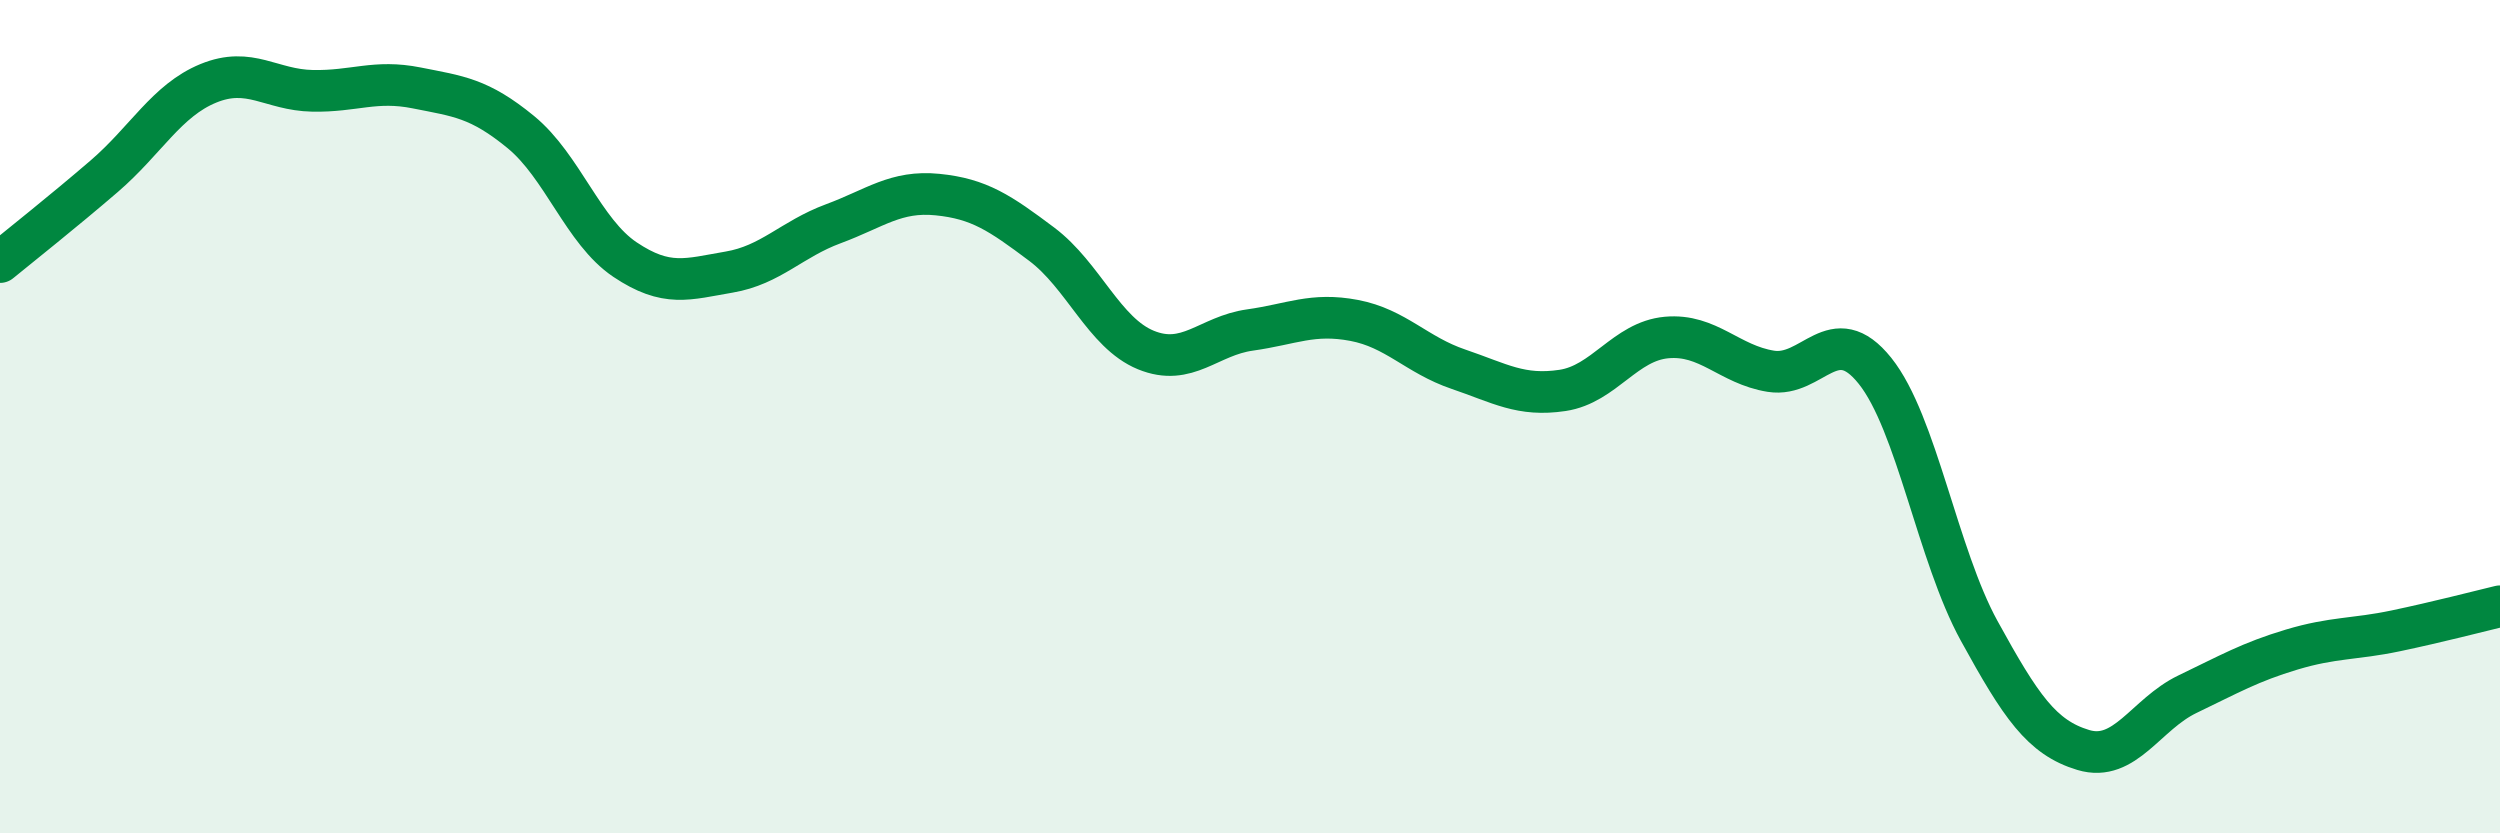
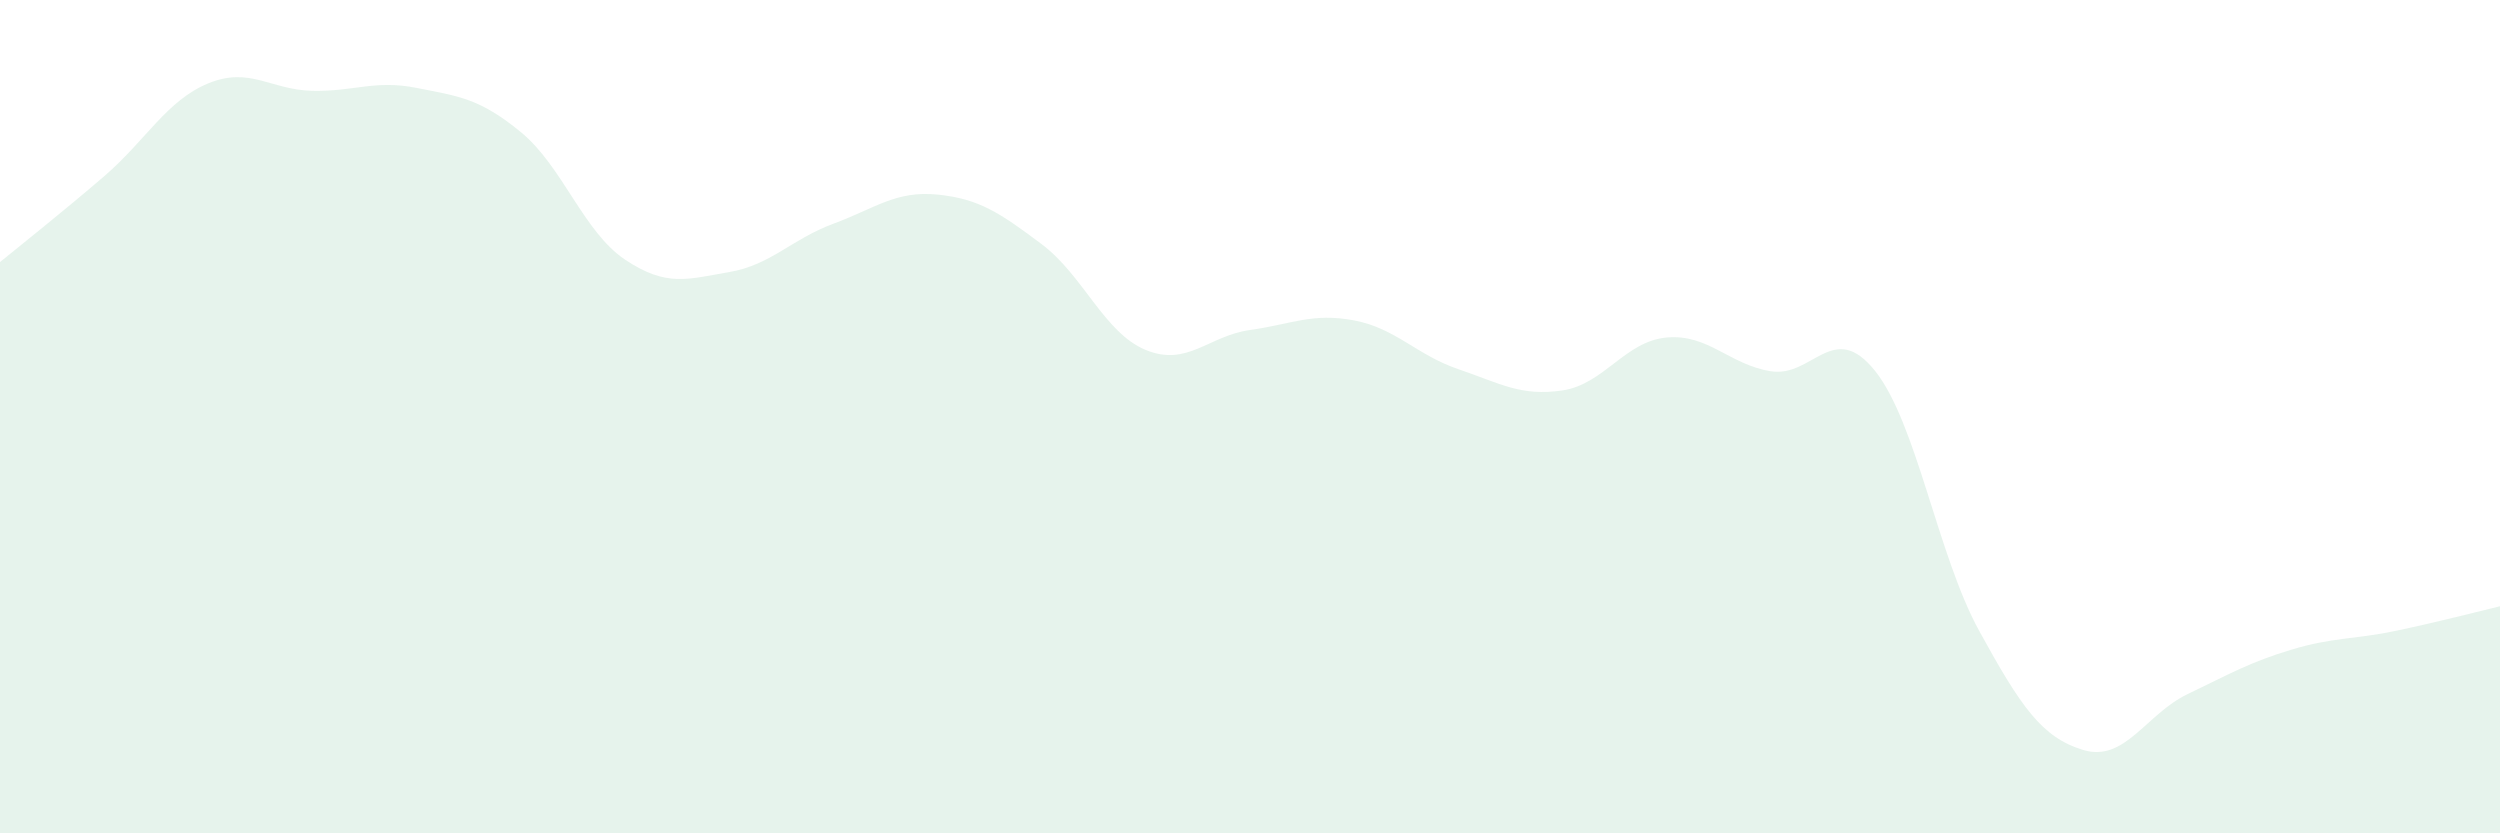
<svg xmlns="http://www.w3.org/2000/svg" width="60" height="20" viewBox="0 0 60 20">
  <path d="M 0,6.29 C 0.5,5.88 1.5,5.09 2.5,4.23 C 3.5,3.37 4,2.41 5,2 C 6,1.59 6.5,2.16 7.5,2.18 C 8.5,2.2 9,1.91 10,2.11 C 11,2.31 11.5,2.35 12.5,3.17 C 13.5,3.99 14,5.56 15,6.23 C 16,6.9 16.5,6.7 17.5,6.53 C 18.5,6.36 19,5.74 20,5.37 C 21,5 21.5,4.57 22.5,4.67 C 23.5,4.77 24,5.11 25,5.86 C 26,6.61 26.5,7.99 27.5,8.4 C 28.5,8.81 29,8.06 30,7.92 C 31,7.78 31.5,7.5 32.5,7.69 C 33.5,7.88 34,8.52 35,8.86 C 36,9.2 36.5,9.52 37.5,9.37 C 38.5,9.22 39,8.19 40,8.1 C 41,8.01 41.5,8.75 42.5,8.91 C 43.5,9.07 44,7.65 45,8.9 C 46,10.15 46.5,13.32 47.5,15.14 C 48.5,16.96 49,17.7 50,18 C 51,18.3 51.5,17.14 52.5,16.66 C 53.5,16.18 54,15.89 55,15.59 C 56,15.29 56.5,15.35 57.5,15.14 C 58.5,14.93 59.5,14.67 60,14.55L60 20L0 20Z" fill="#008740" opacity="0.1" stroke-linecap="round" stroke-linejoin="round" />
-   <path d="M 0,6.29 C 0.5,5.88 1.5,5.09 2.5,4.23 C 3.5,3.37 4,2.41 5,2 C 6,1.59 6.5,2.16 7.5,2.18 C 8.5,2.2 9,1.91 10,2.11 C 11,2.31 11.5,2.35 12.5,3.17 C 13.5,3.99 14,5.56 15,6.23 C 16,6.9 16.5,6.7 17.5,6.53 C 18.5,6.36 19,5.74 20,5.37 C 21,5 21.5,4.57 22.5,4.67 C 23.5,4.77 24,5.11 25,5.86 C 26,6.61 26.5,7.99 27.5,8.4 C 28.5,8.81 29,8.06 30,7.92 C 31,7.78 31.5,7.5 32.5,7.69 C 33.5,7.88 34,8.52 35,8.86 C 36,9.2 36.5,9.52 37.5,9.37 C 38.5,9.22 39,8.19 40,8.1 C 41,8.01 41.5,8.75 42.5,8.91 C 43.5,9.07 44,7.65 45,8.9 C 46,10.15 46.5,13.32 47.5,15.14 C 48.5,16.96 49,17.7 50,18 C 51,18.3 51.5,17.14 52.5,16.66 C 53.5,16.18 54,15.89 55,15.59 C 56,15.29 56.5,15.35 57.5,15.14 C 58.5,14.93 59.5,14.67 60,14.55" stroke="#008740" stroke-width="1" fill="none" stroke-linecap="round" stroke-linejoin="round" />
</svg>